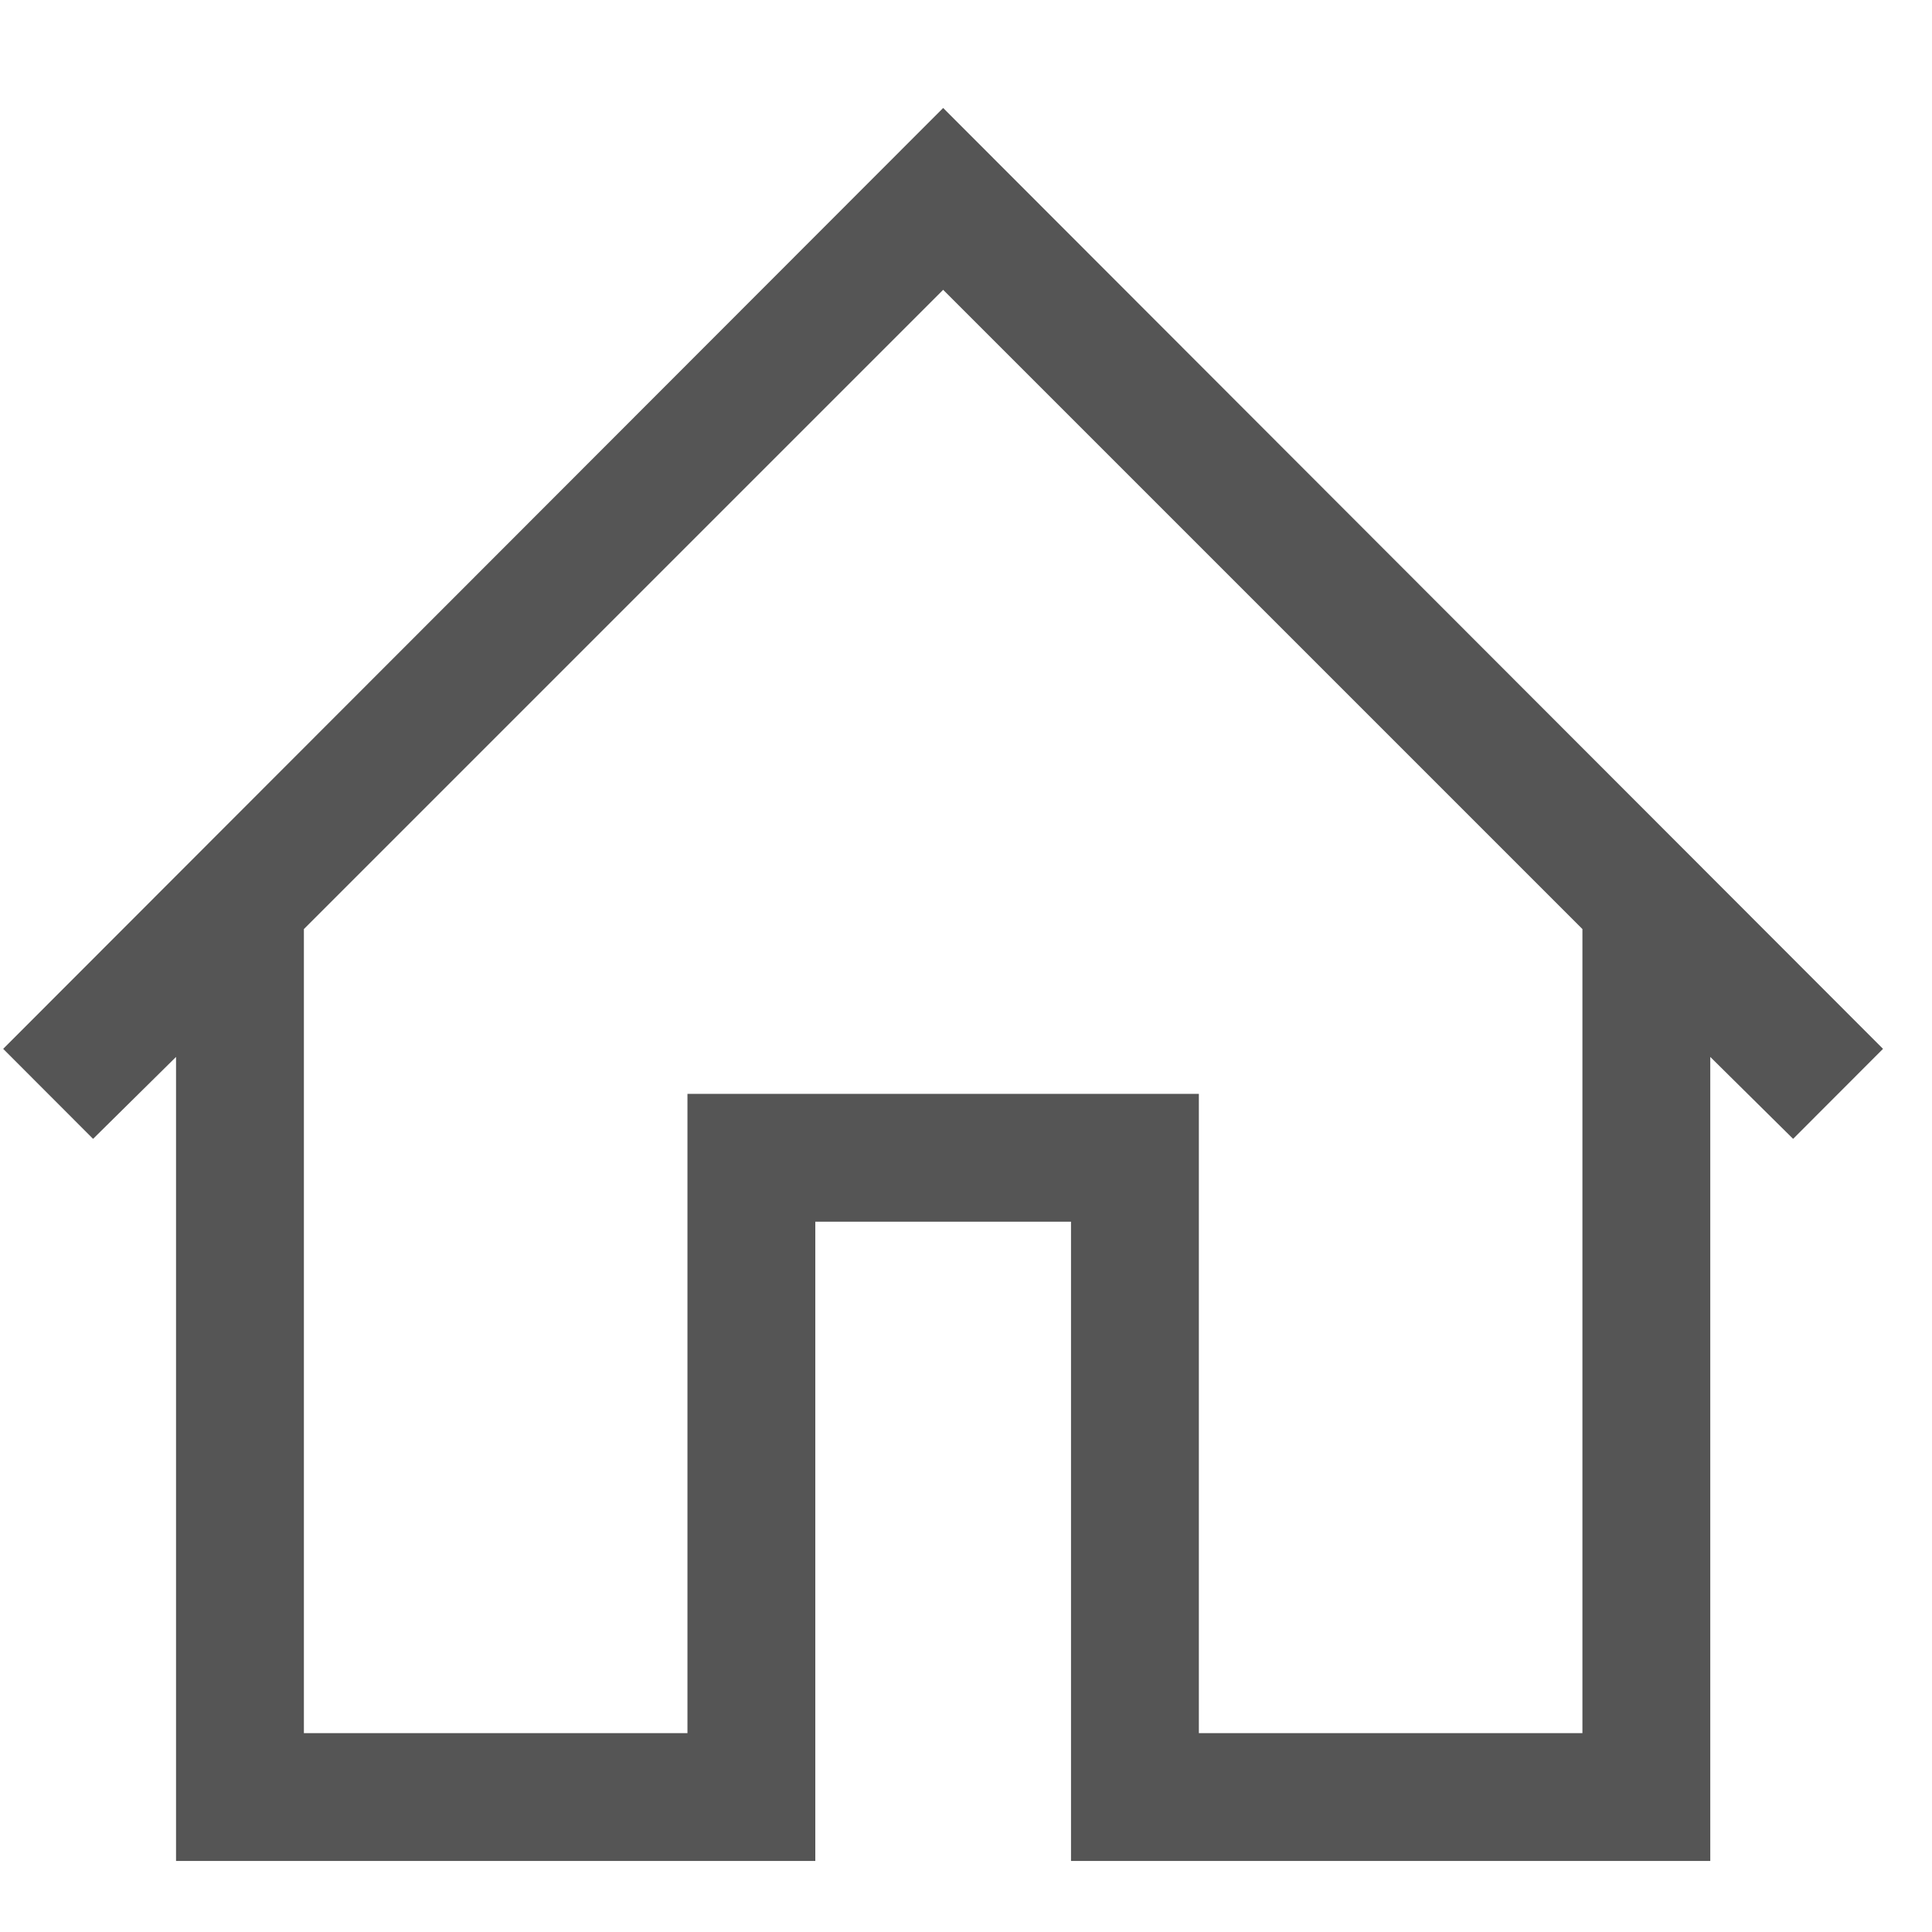
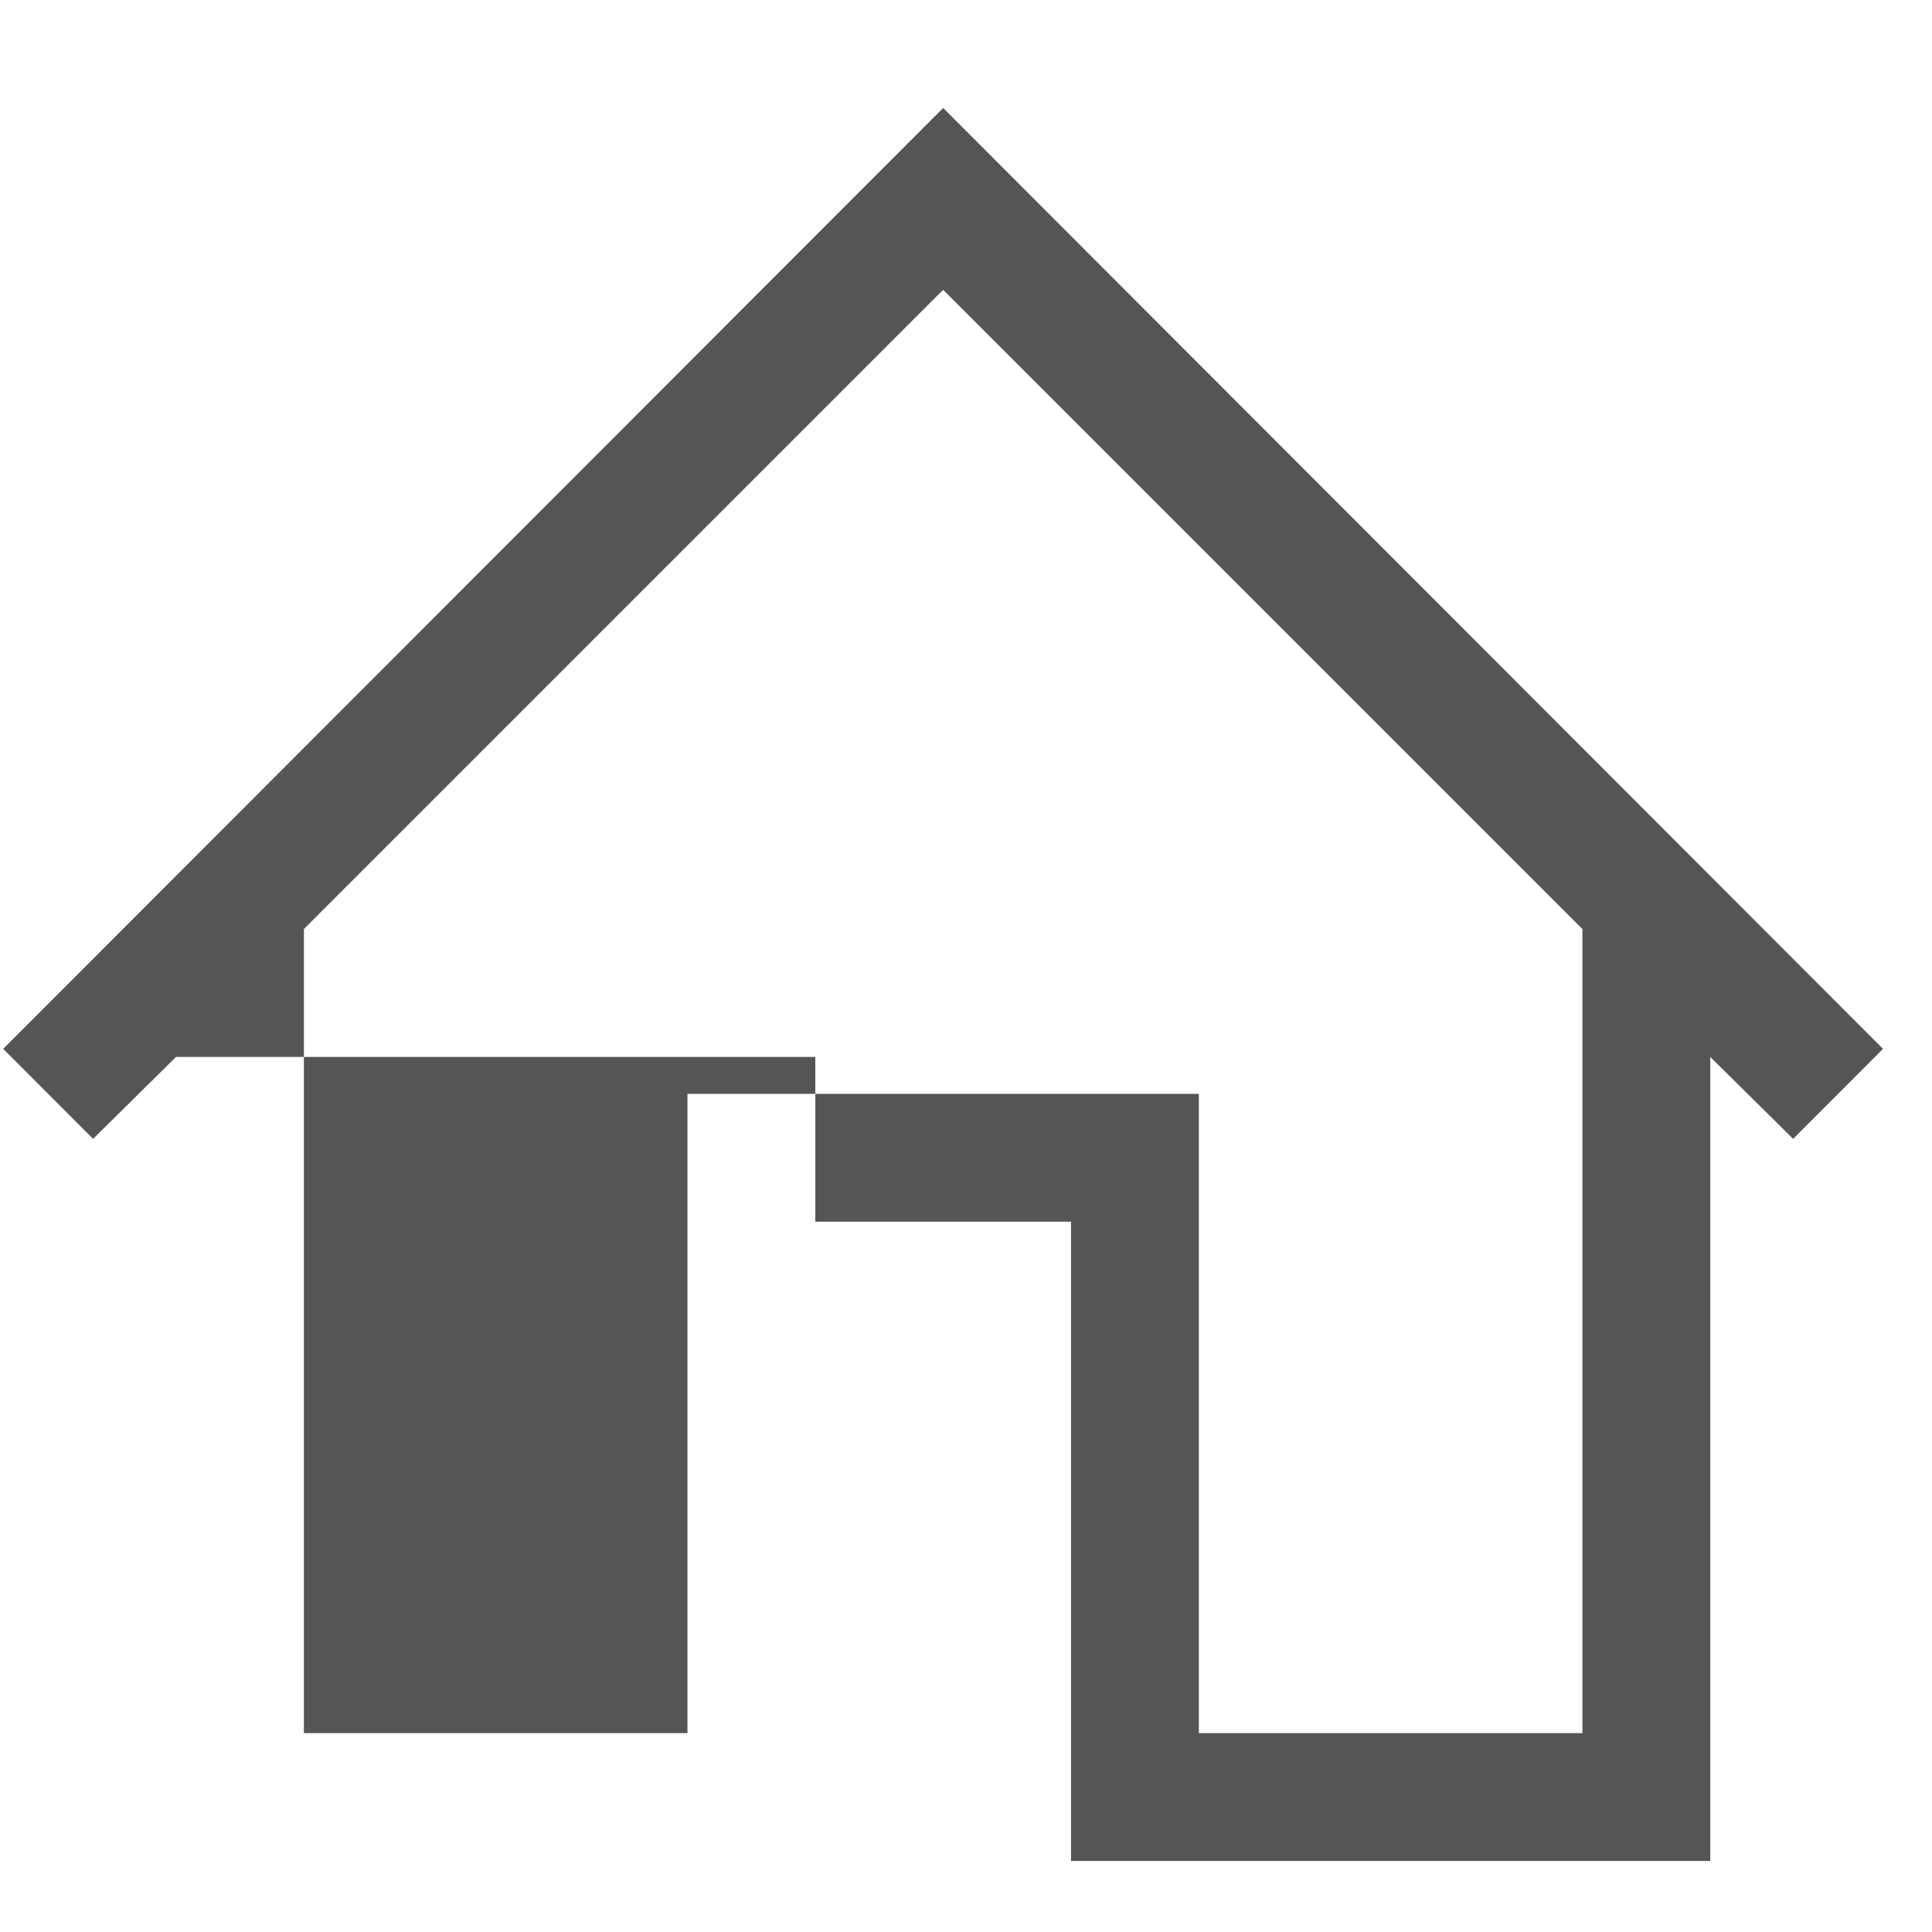
<svg xmlns="http://www.w3.org/2000/svg" width="17" height="17" viewBox="0 0 17 17" fill="none">
-   <path d="M8.299 0.95L0.028 9.229L0.819 10.021L1.549 9.3V16.375H7.174V10.75H9.424V16.375H15.049V9.3L15.778 10.021L16.569 9.229L8.299 0.95ZM2.674 15.25V8.175L8.299 2.55L13.924 8.175V15.25H10.549V9.625H6.049V15.25H2.674Z" fill="#555555" />
+   <path d="M8.299 0.95L0.028 9.229L0.819 10.021L1.549 9.3H7.174V10.75H9.424V16.375H15.049V9.3L15.778 10.021L16.569 9.229L8.299 0.95ZM2.674 15.25V8.175L8.299 2.55L13.924 8.175V15.25H10.549V9.625H6.049V15.25H2.674Z" fill="#555555" />
</svg>